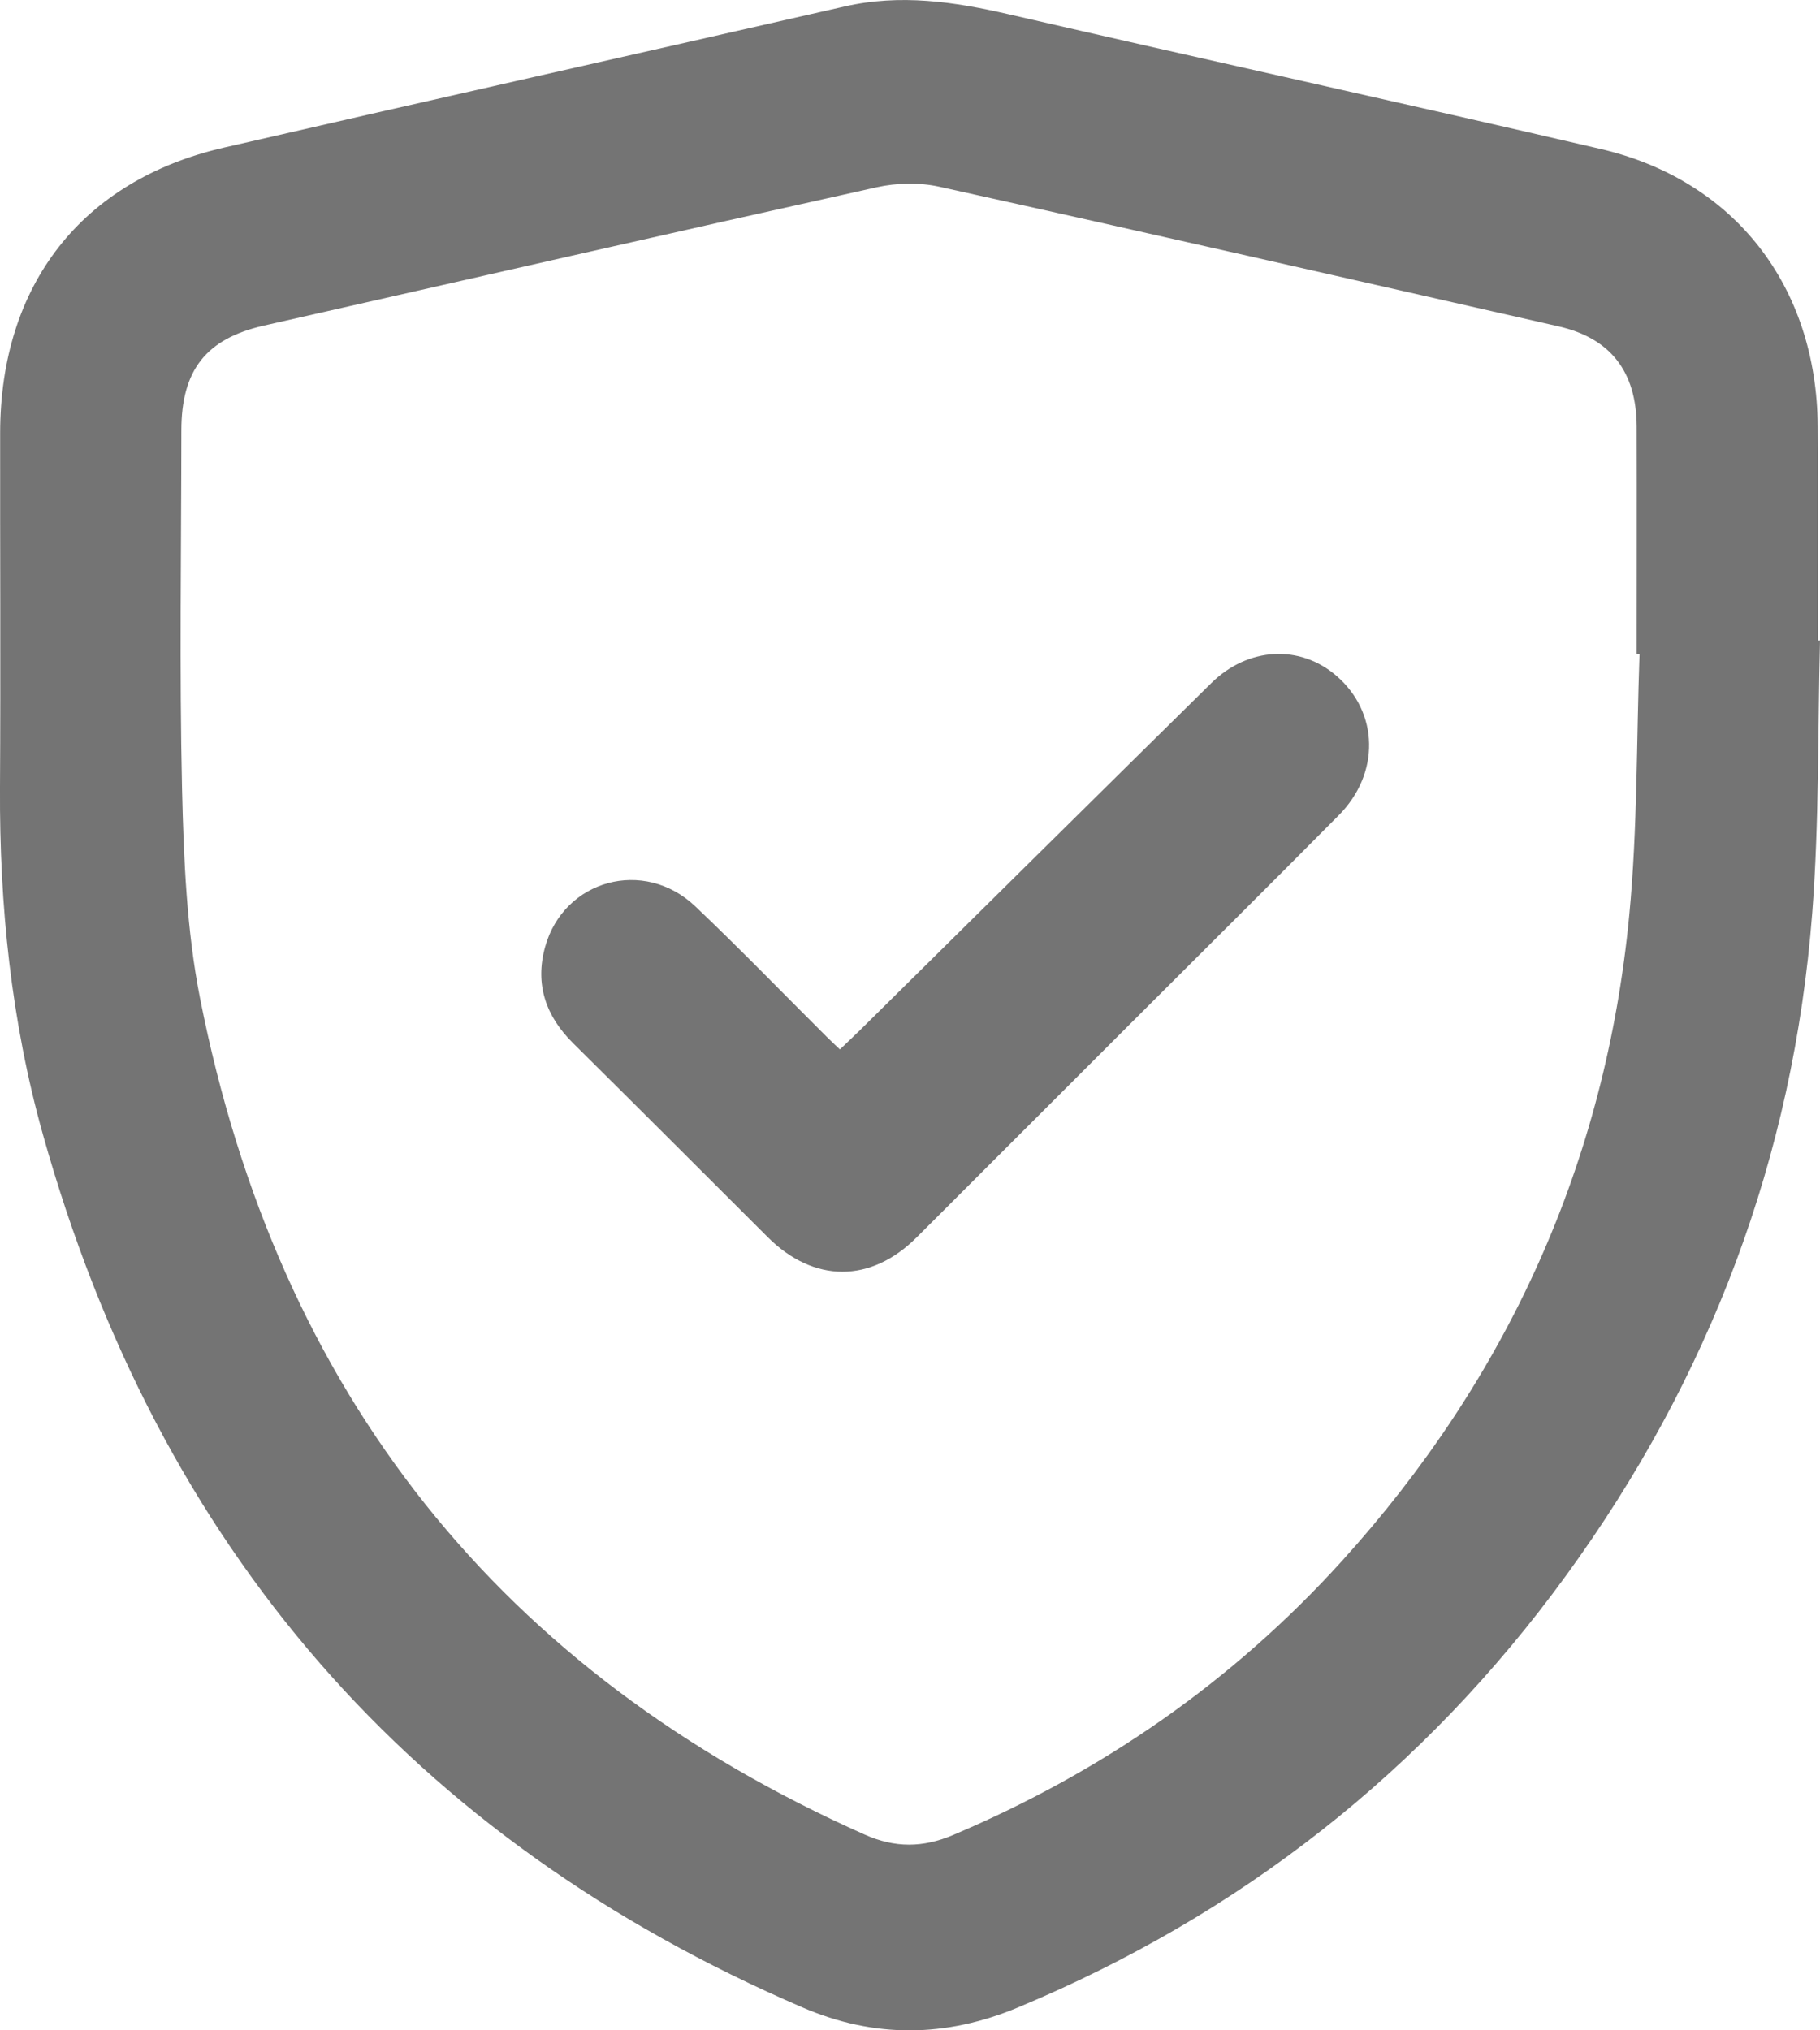
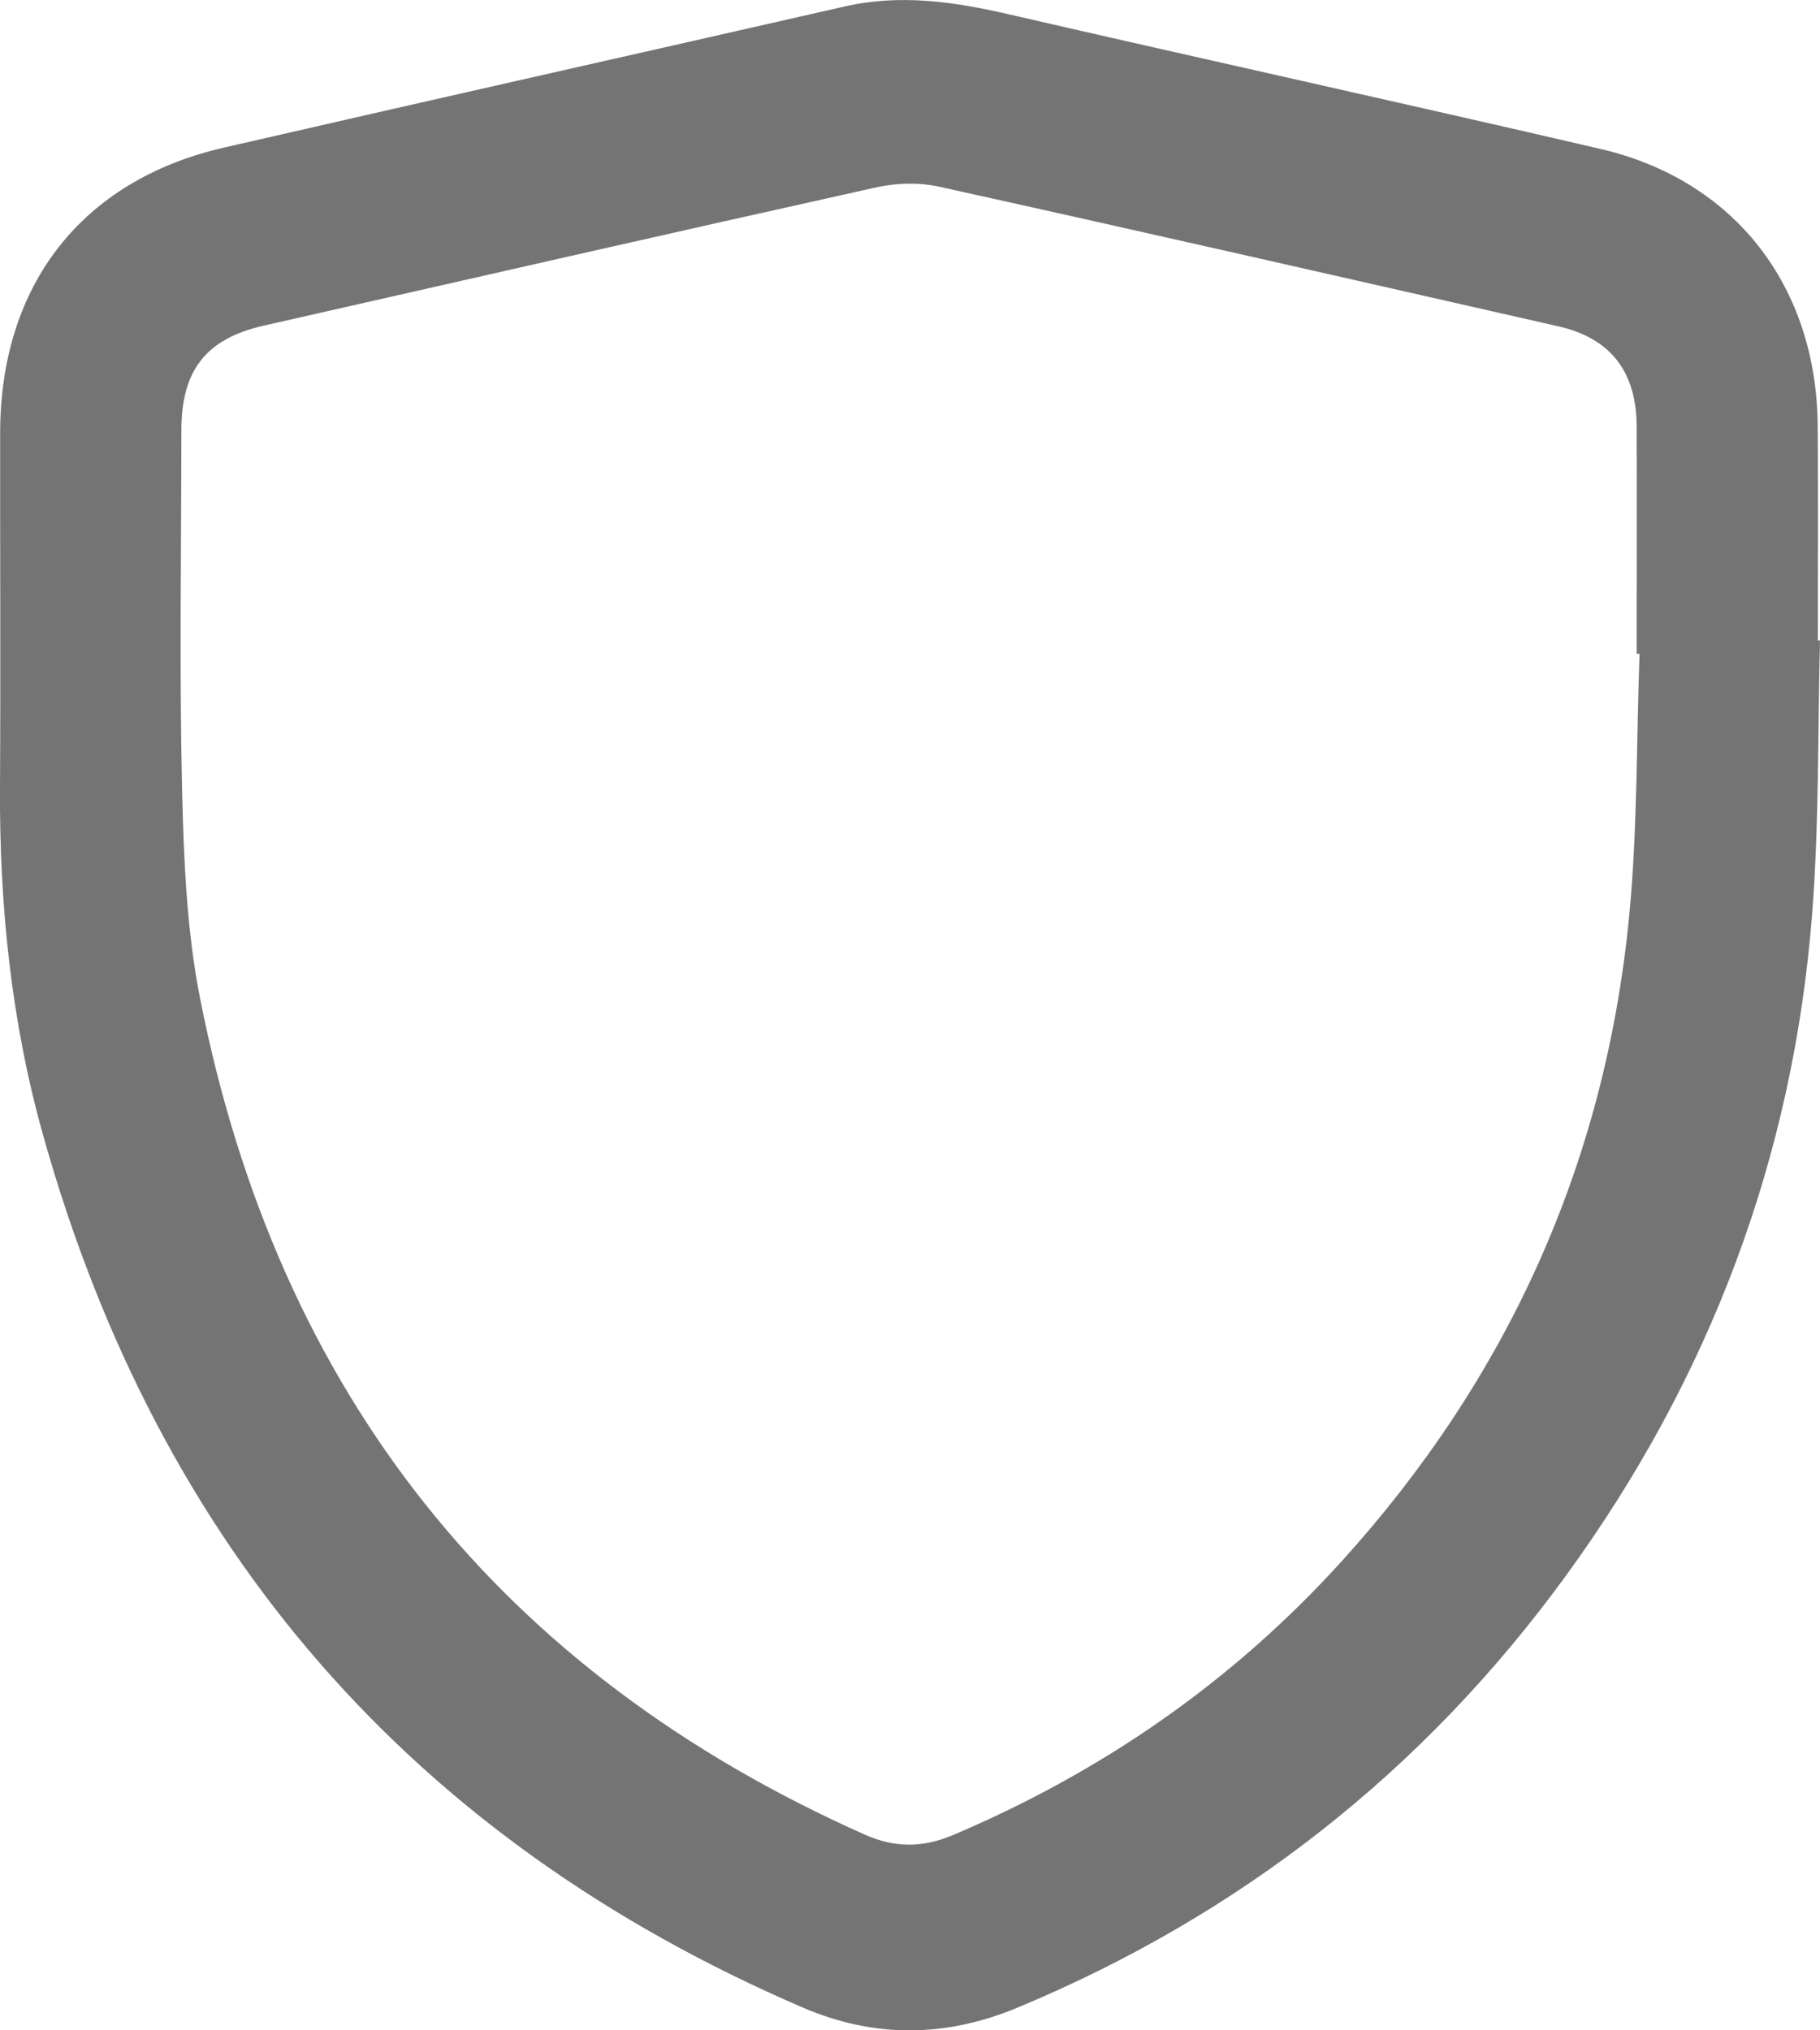
<svg xmlns="http://www.w3.org/2000/svg" width="26" height="29" viewBox="0 0 26 29" fill="none">
  <g clip-path="url(#clip0_52_301)">
    <path d="M26 9.148C25.967 10.446 25.988 11.748 25.889 13.039C25.619 16.532 24.422 19.689 22.372 22.504C20.334 25.304 17.712 27.352 14.54 28.674C13.514 29.102 12.495 29.116 11.467 28.674C5.891 26.273 2.267 22.117 0.612 16.201C0.16 14.587 -0.009 12.93 -3.08835e-05 11.252C0.01 9.561 -3.08834e-05 7.871 0.002 6.182C0.005 4.069 1.168 2.576 3.196 2.109C6.151 1.429 9.108 0.767 12.064 0.093C12.86 -0.089 13.631 0.024 14.41 0.204C17.226 0.853 20.048 1.473 22.863 2.127C24.779 2.572 25.954 4.089 25.967 6.087C25.975 7.106 25.969 8.127 25.969 9.148C25.98 9.148 25.99 9.148 26.001 9.148L26 9.148ZM23.422 9.339L23.381 9.338C23.381 8.256 23.384 7.174 23.381 6.092C23.378 5.307 23.007 4.83 22.262 4.661C19.316 3.992 16.372 3.32 13.423 2.668C13.136 2.604 12.811 2.611 12.523 2.675C9.605 3.323 6.689 3.989 3.773 4.65C2.945 4.837 2.591 5.284 2.591 6.15C2.59 7.86 2.562 9.571 2.601 11.28C2.625 12.276 2.666 13.287 2.858 14.259C3.973 19.91 7.154 23.89 12.355 26.205C12.785 26.396 13.183 26.393 13.614 26.211C15.741 25.309 17.605 24.023 19.168 22.299C21.536 19.685 22.936 16.611 23.275 13.072C23.394 11.834 23.377 10.583 23.422 9.338V9.339Z" fill="#747474" />
-     <path d="M11.998 14.99C12.096 14.896 12.192 14.806 12.286 14.714C13.958 13.062 15.629 11.407 17.304 9.757C17.83 9.239 18.572 9.203 19.093 9.654C19.698 10.177 19.719 11.045 19.125 11.645C18.125 12.654 17.116 13.654 16.111 14.659C15.106 15.663 14.101 16.668 13.096 17.673C12.44 18.329 11.628 18.328 10.969 17.672C10.042 16.748 9.118 15.821 8.188 14.901C7.798 14.516 7.639 14.06 7.787 13.526C8.054 12.564 9.2 12.25 9.932 12.945C10.569 13.55 11.181 14.183 11.804 14.803C11.862 14.861 11.921 14.916 11.998 14.989V14.99Z" fill="#747474" />
  </g>
  <defs>
    <clipPath id="clip0_52_301">
      <rect width="26" height="29" fill="white" />
    </clipPath>
  </defs>
</svg>